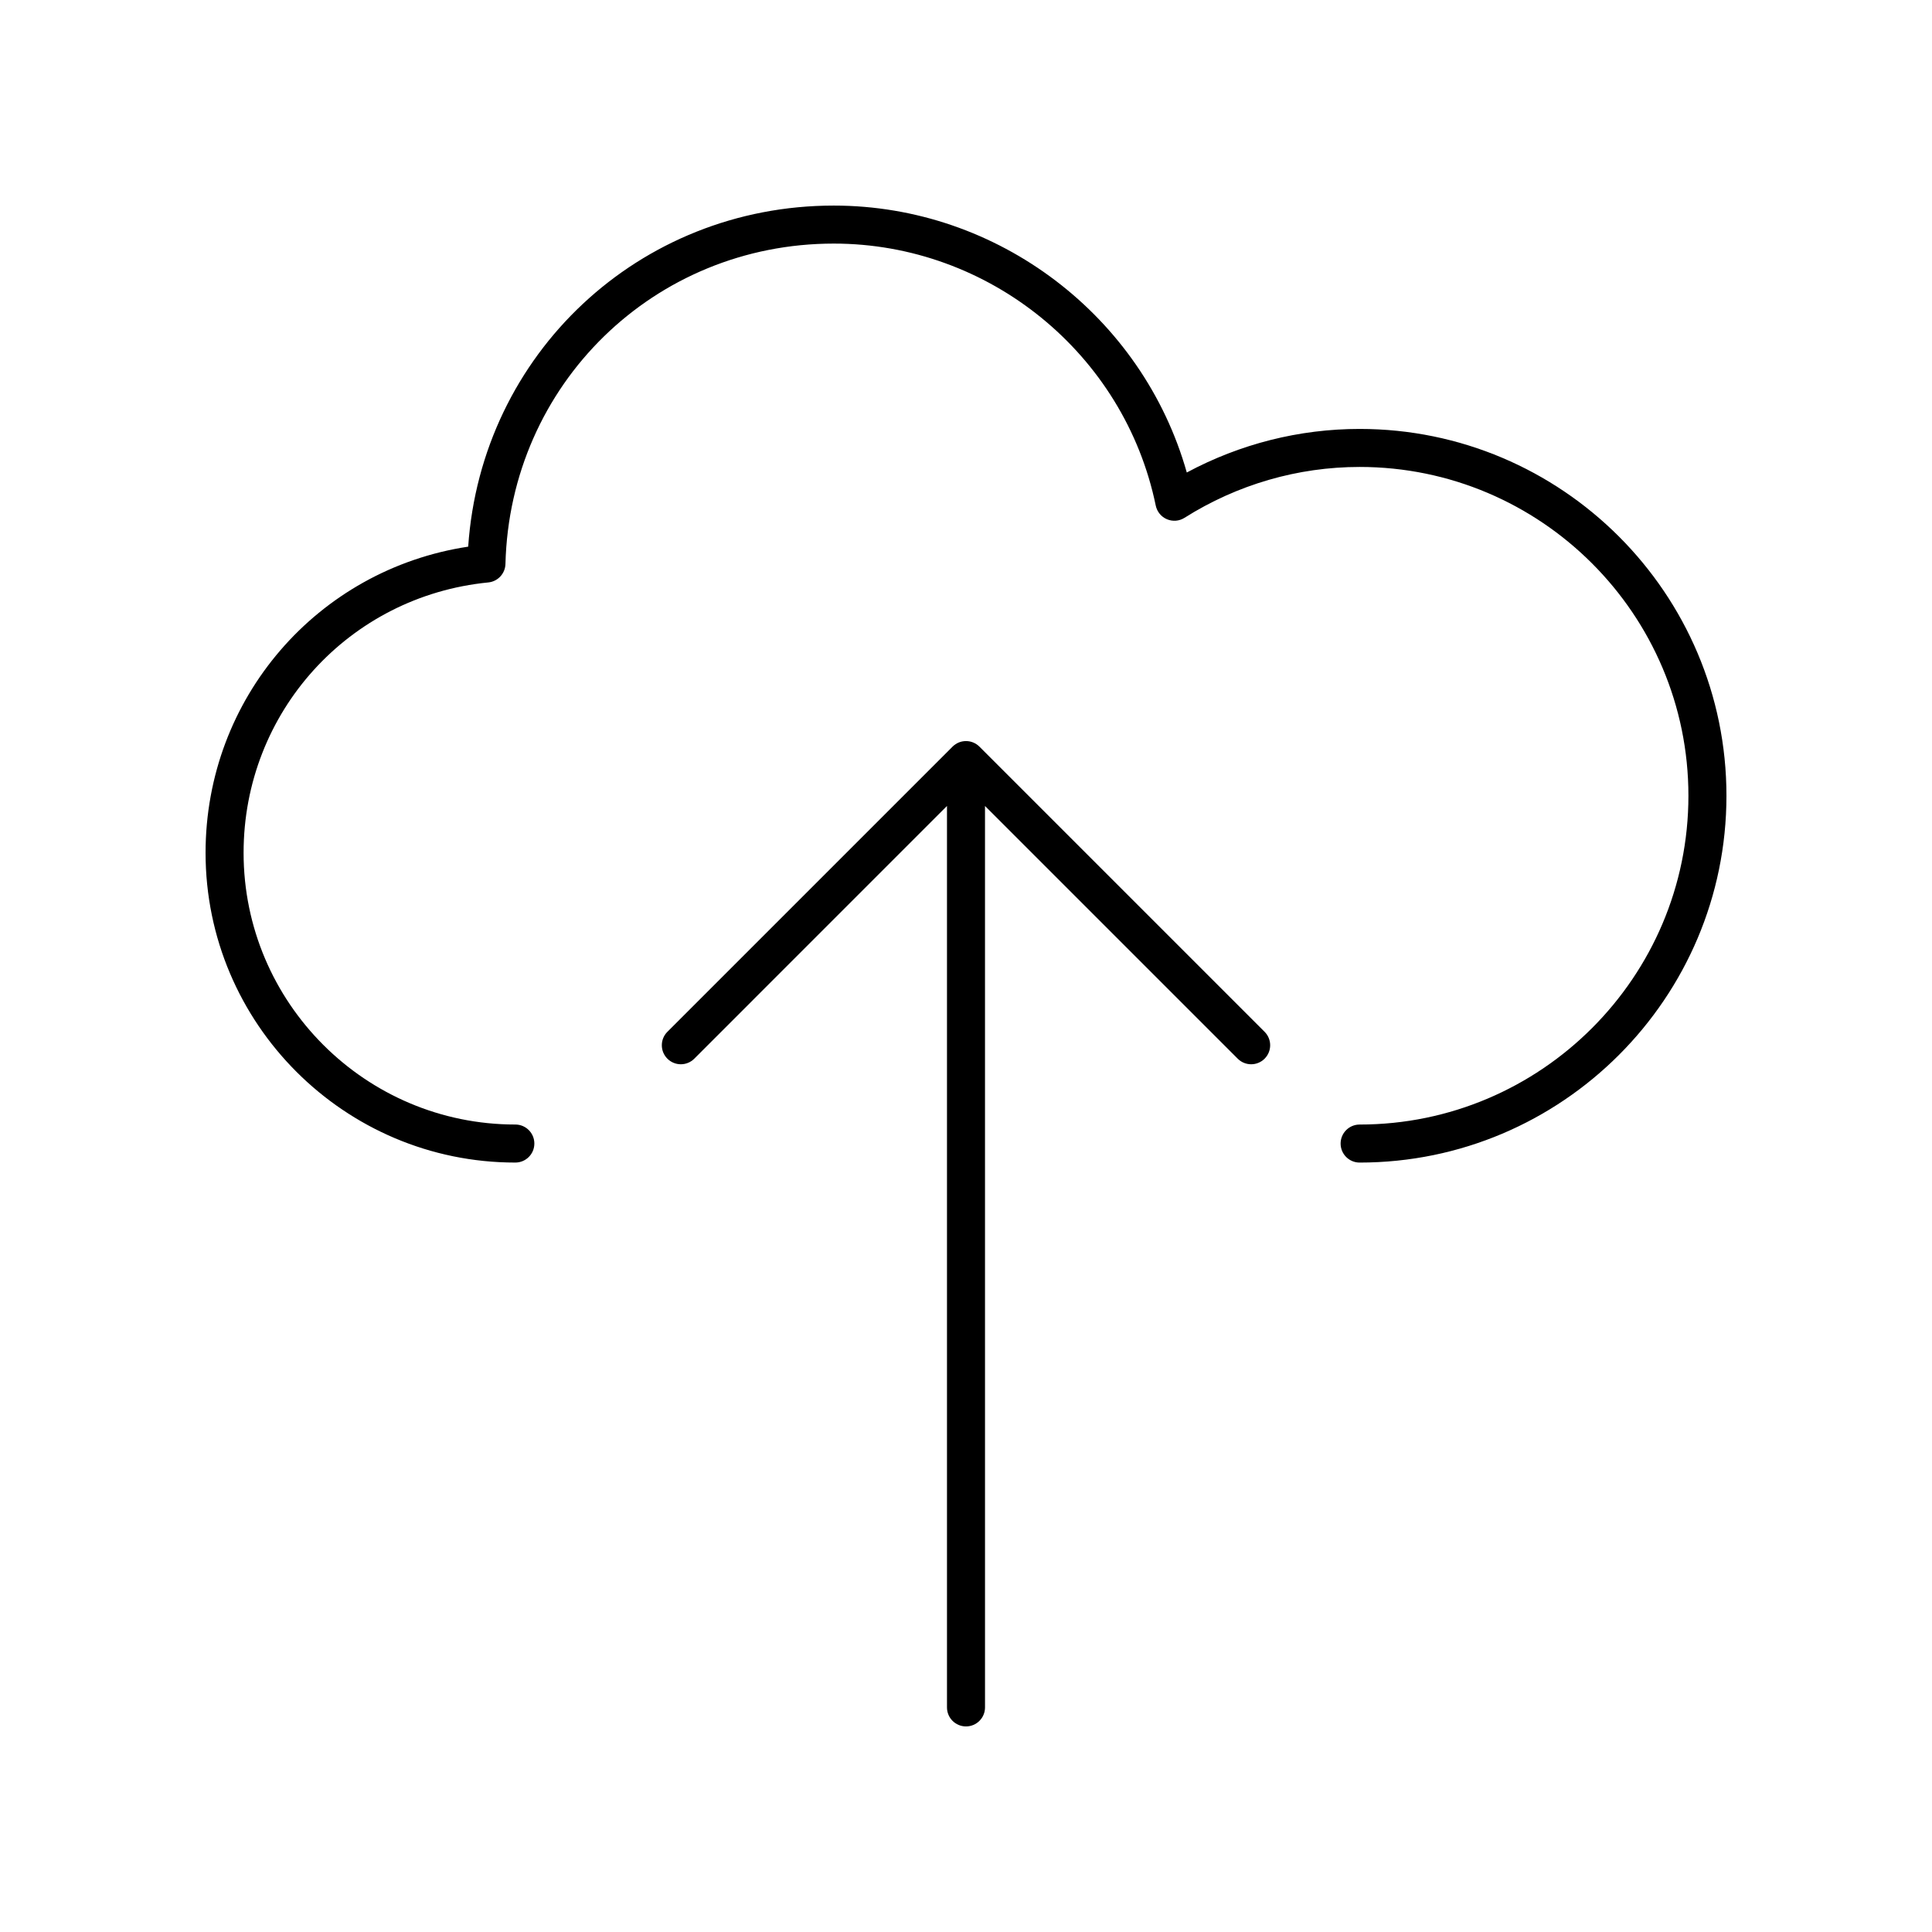
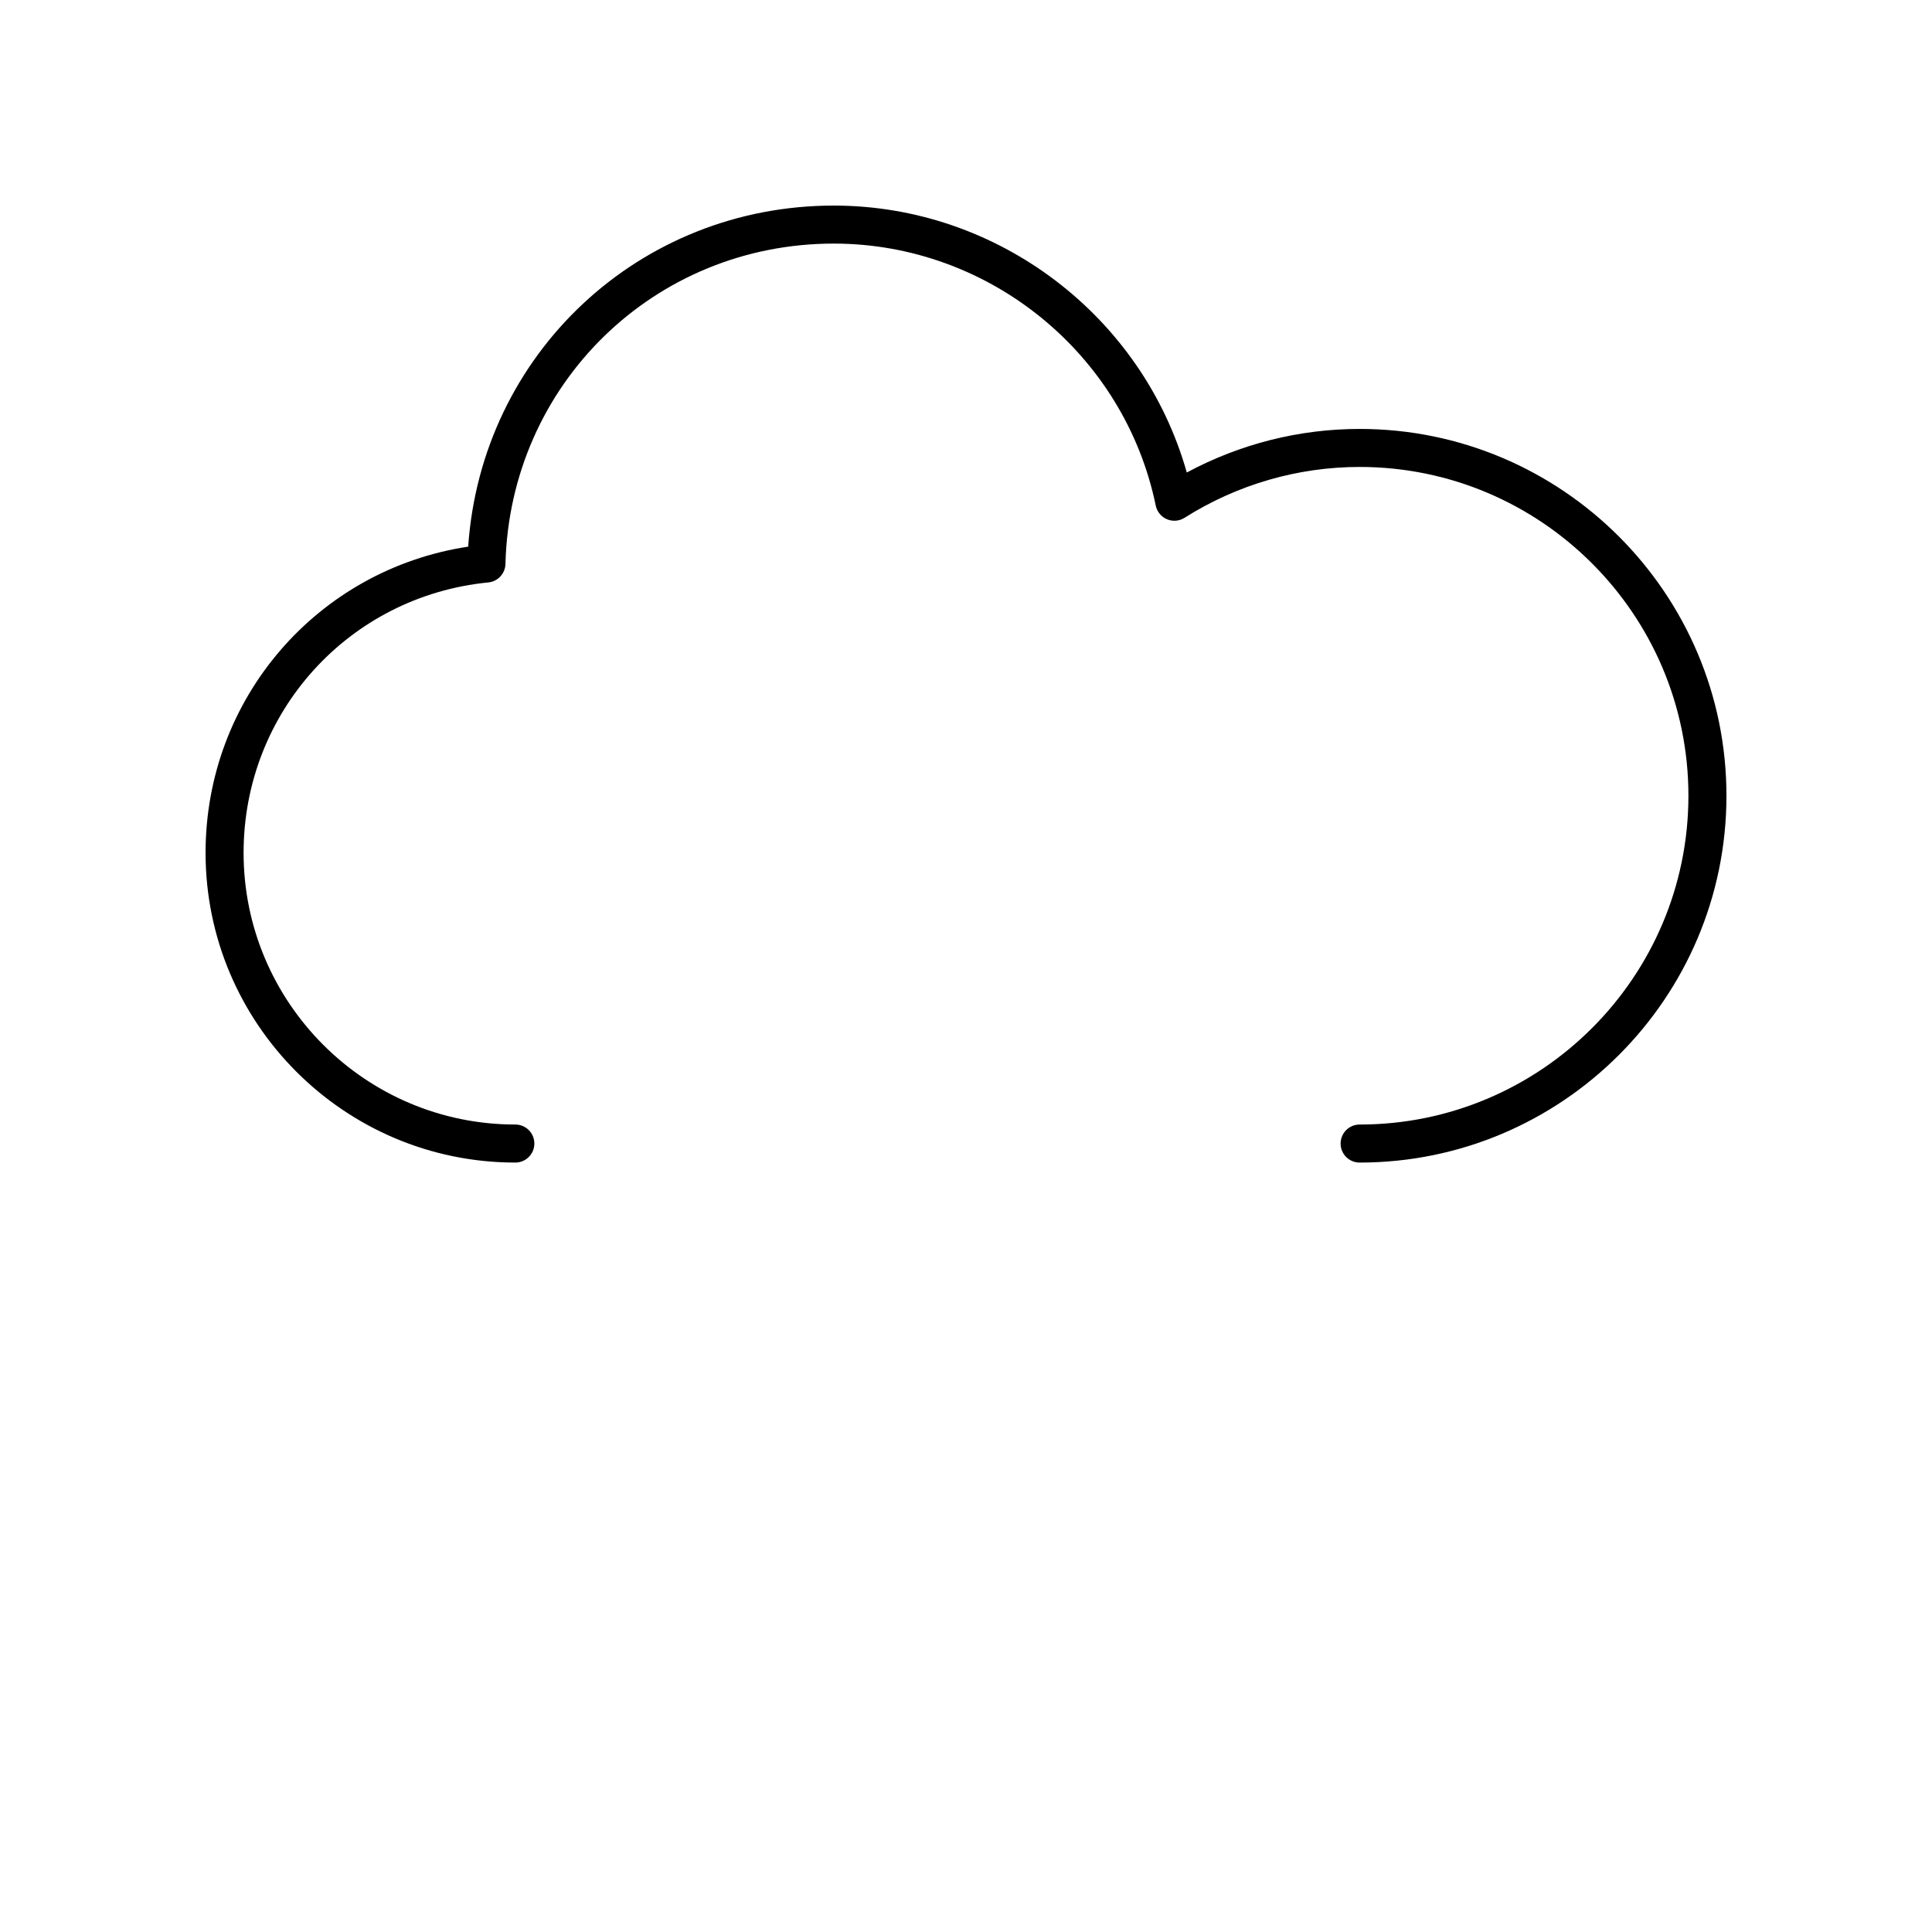
<svg xmlns="http://www.w3.org/2000/svg" fill="#000000" width="800px" height="800px" version="1.1" viewBox="144 144 512 512">
  <g>
    <path d="m280.57 452.09c2.785 0 5.039-2.254 5.039-5.039s-2.254-5.039-5.039-5.039c-39.711 0.004-72.016-32.301-72.016-72.012 0-37.195 27.875-68 64.852-71.648 2.527-0.25 4.477-2.348 4.543-4.887 1.199-47.613 39.422-84.91 87.008-84.91 41.141 0 77.027 29.199 85.328 69.43 0.336 1.617 1.441 2.973 2.961 3.617 1.523 0.648 3.266 0.512 4.66-0.375 13.977-8.82 30.027-13.48 46.41-13.48 48.043 0 87.133 39.09 87.133 87.137 0 48.043-39.09 87.133-87.133 87.133-2.785 0-5.039 2.254-5.039 5.039 0 2.785 2.254 5.039 5.039 5.039 53.605-0.004 97.211-43.609 97.211-97.211 0-53.605-43.605-97.211-97.211-97.211-15.996 0-31.695 3.977-45.805 11.547-11.695-41.379-49.984-70.738-93.555-70.738-51.641 0-93.398 39.359-96.879 90.387-39.977 6.059-69.598 40.199-69.598 81.133 0 45.266 36.824 82.09 82.09 82.09z" />
-     <path d="m400 601.52c2.785 0 5.039-2.254 5.039-5.039l-0.004-238.89 66.973 66.973c0.984 0.984 2.273 1.477 3.562 1.477 1.289 0 2.578-0.492 3.562-1.477 1.969-1.969 1.969-5.156 0-7.125l-75.57-75.57c-1.969-1.969-5.156-1.969-7.125 0l-75.57 75.57c-1.969 1.969-1.969 5.156 0 7.125s5.156 1.969 7.125 0l66.969-66.973v238.89c0 2.785 2.254 5.039 5.039 5.039z" />
  </g>
</svg>